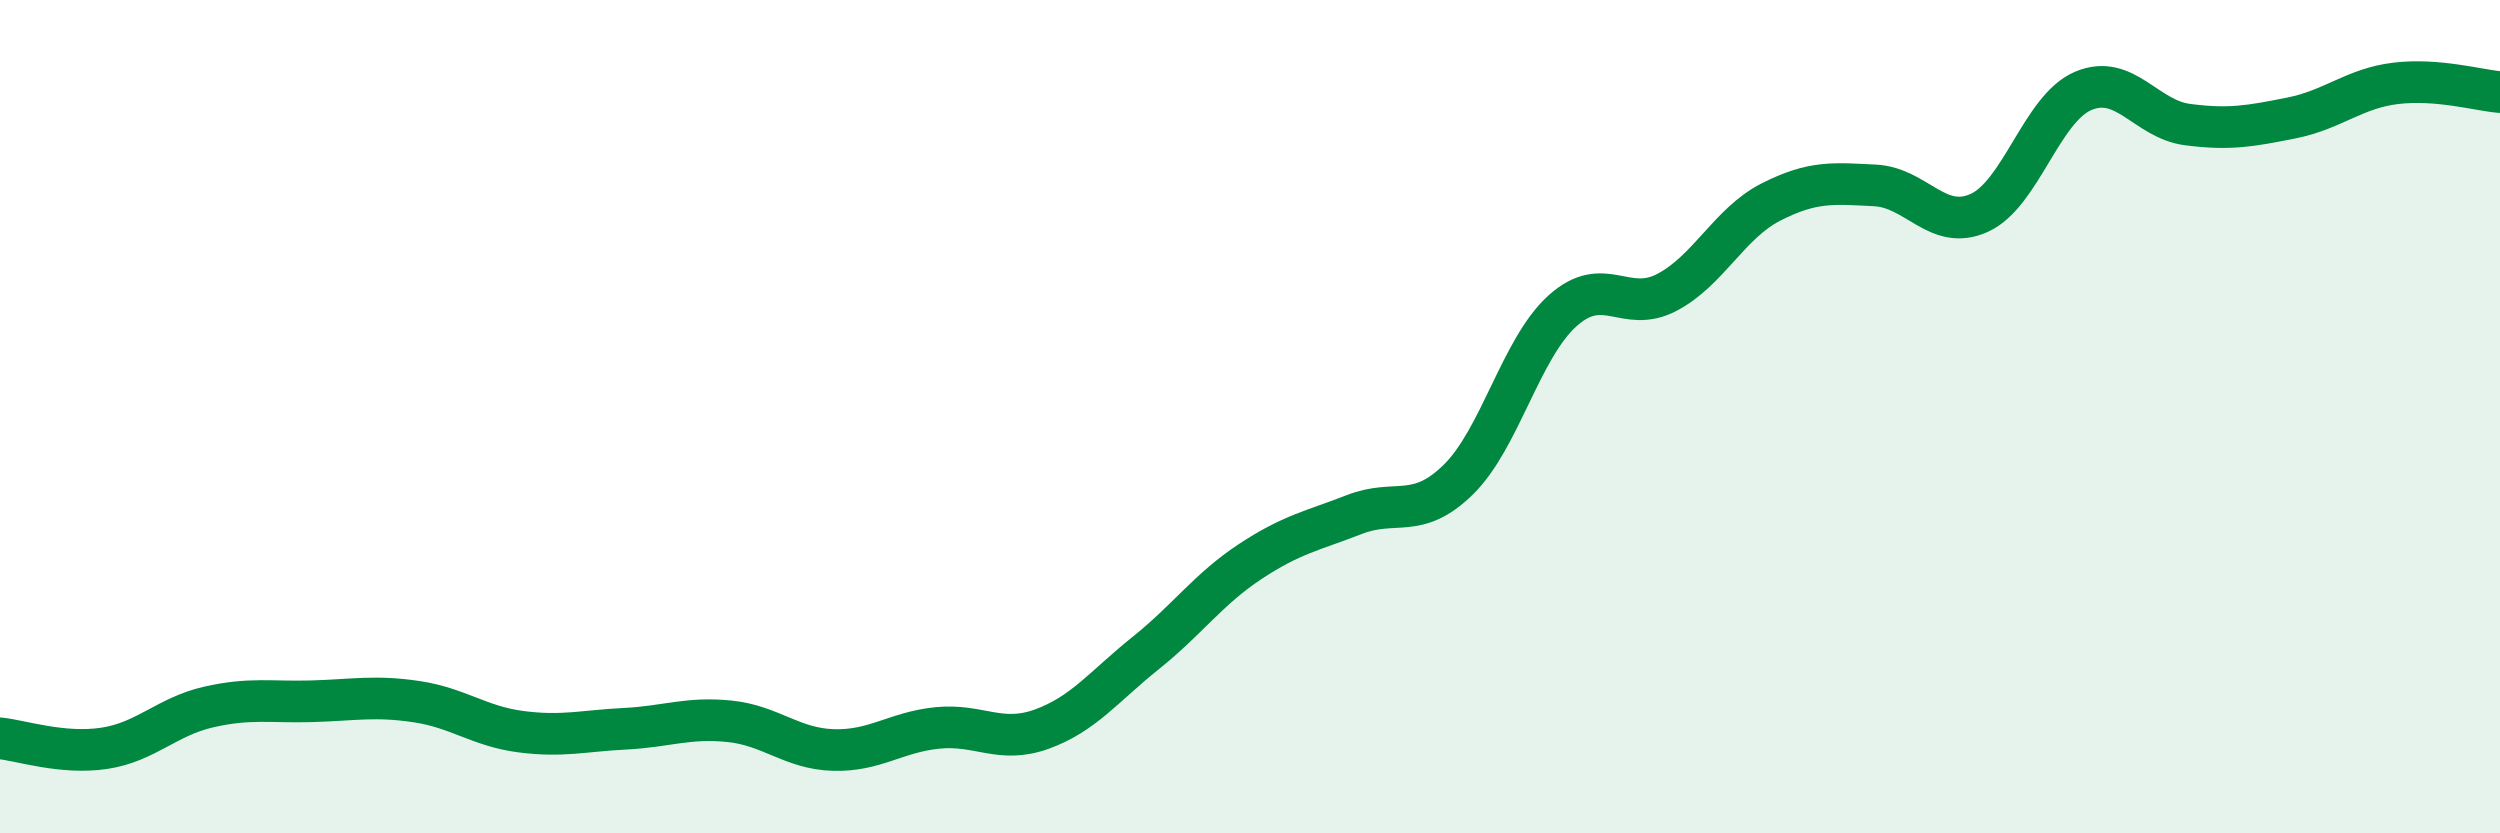
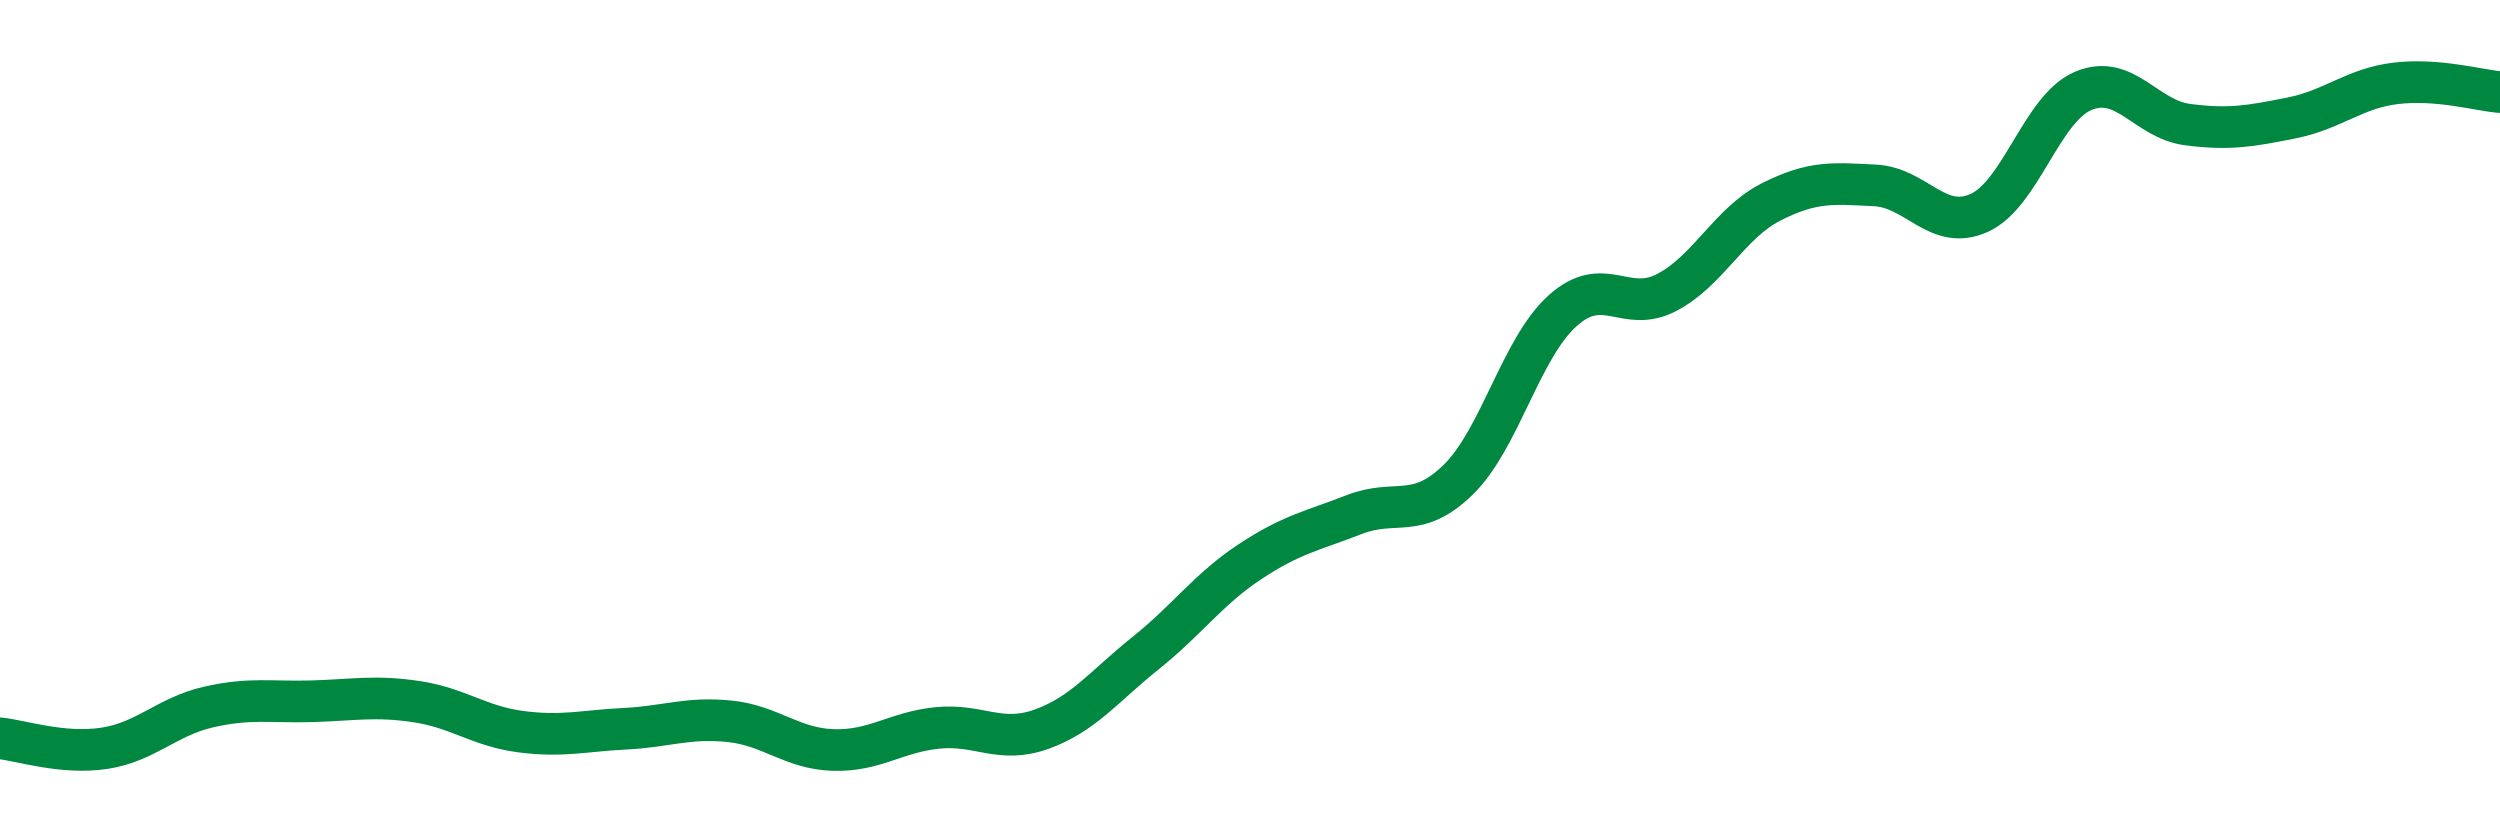
<svg xmlns="http://www.w3.org/2000/svg" width="60" height="20" viewBox="0 0 60 20">
-   <path d="M 0,17.72 C 0.5,17.77 1.5,18.11 2.5,17.96 C 3.5,17.81 4,17.2 5,16.97 C 6,16.74 6.5,16.86 7.5,16.83 C 8.5,16.8 9,16.69 10,16.84 C 11,16.99 11.5,17.43 12.5,17.56 C 13.5,17.69 14,17.54 15,17.49 C 16,17.44 16.5,17.21 17.5,17.31 C 18.5,17.41 19,17.97 20,18 C 21,18.03 21.5,17.57 22.5,17.47 C 23.5,17.37 24,17.86 25,17.5 C 26,17.14 26.5,16.47 27.5,15.67 C 28.5,14.87 29,14.14 30,13.48 C 31,12.82 31.5,12.74 32.5,12.35 C 33.5,11.96 34,12.49 35,11.51 C 36,10.53 36.5,8.36 37.5,7.46 C 38.5,6.56 39,7.54 40,7.02 C 41,6.5 41.5,5.36 42.5,4.85 C 43.5,4.34 44,4.4 45,4.45 C 46,4.5 46.5,5.56 47.5,5.11 C 48.5,4.66 49,2.6 50,2.18 C 51,1.76 51.5,2.86 52.5,2.99 C 53.5,3.12 54,3.03 55,2.83 C 56,2.63 56.5,2.12 57.5,2 C 58.5,1.88 59.5,2.17 60,2.21L60 20L0 20Z" fill="#008740" opacity="0.1" stroke-linecap="round" stroke-linejoin="round" />
  <path d="M 0,17.72 C 0.5,17.77 1.5,18.11 2.5,17.96 C 3.5,17.81 4,17.2 5,16.97 C 6,16.74 6.5,16.86 7.5,16.83 C 8.5,16.8 9,16.69 10,16.84 C 11,16.99 11.5,17.43 12.5,17.56 C 13.5,17.69 14,17.54 15,17.49 C 16,17.44 16.5,17.21 17.5,17.31 C 18.5,17.41 19,17.97 20,18 C 21,18.03 21.5,17.57 22.5,17.47 C 23.5,17.37 24,17.86 25,17.5 C 26,17.14 26.5,16.47 27.5,15.67 C 28.5,14.87 29,14.14 30,13.48 C 31,12.82 31.5,12.74 32.5,12.35 C 33.5,11.96 34,12.49 35,11.51 C 36,10.53 36.5,8.36 37.5,7.46 C 38.5,6.56 39,7.54 40,7.02 C 41,6.5 41.5,5.36 42.5,4.85 C 43.5,4.34 44,4.4 45,4.45 C 46,4.5 46.5,5.56 47.5,5.11 C 48.5,4.66 49,2.6 50,2.18 C 51,1.76 51.5,2.86 52.5,2.99 C 53.5,3.12 54,3.03 55,2.83 C 56,2.63 56.5,2.12 57.5,2 C 58.5,1.88 59.5,2.17 60,2.21" stroke="#008740" stroke-width="1" fill="none" stroke-linecap="round" stroke-linejoin="round" />
</svg>